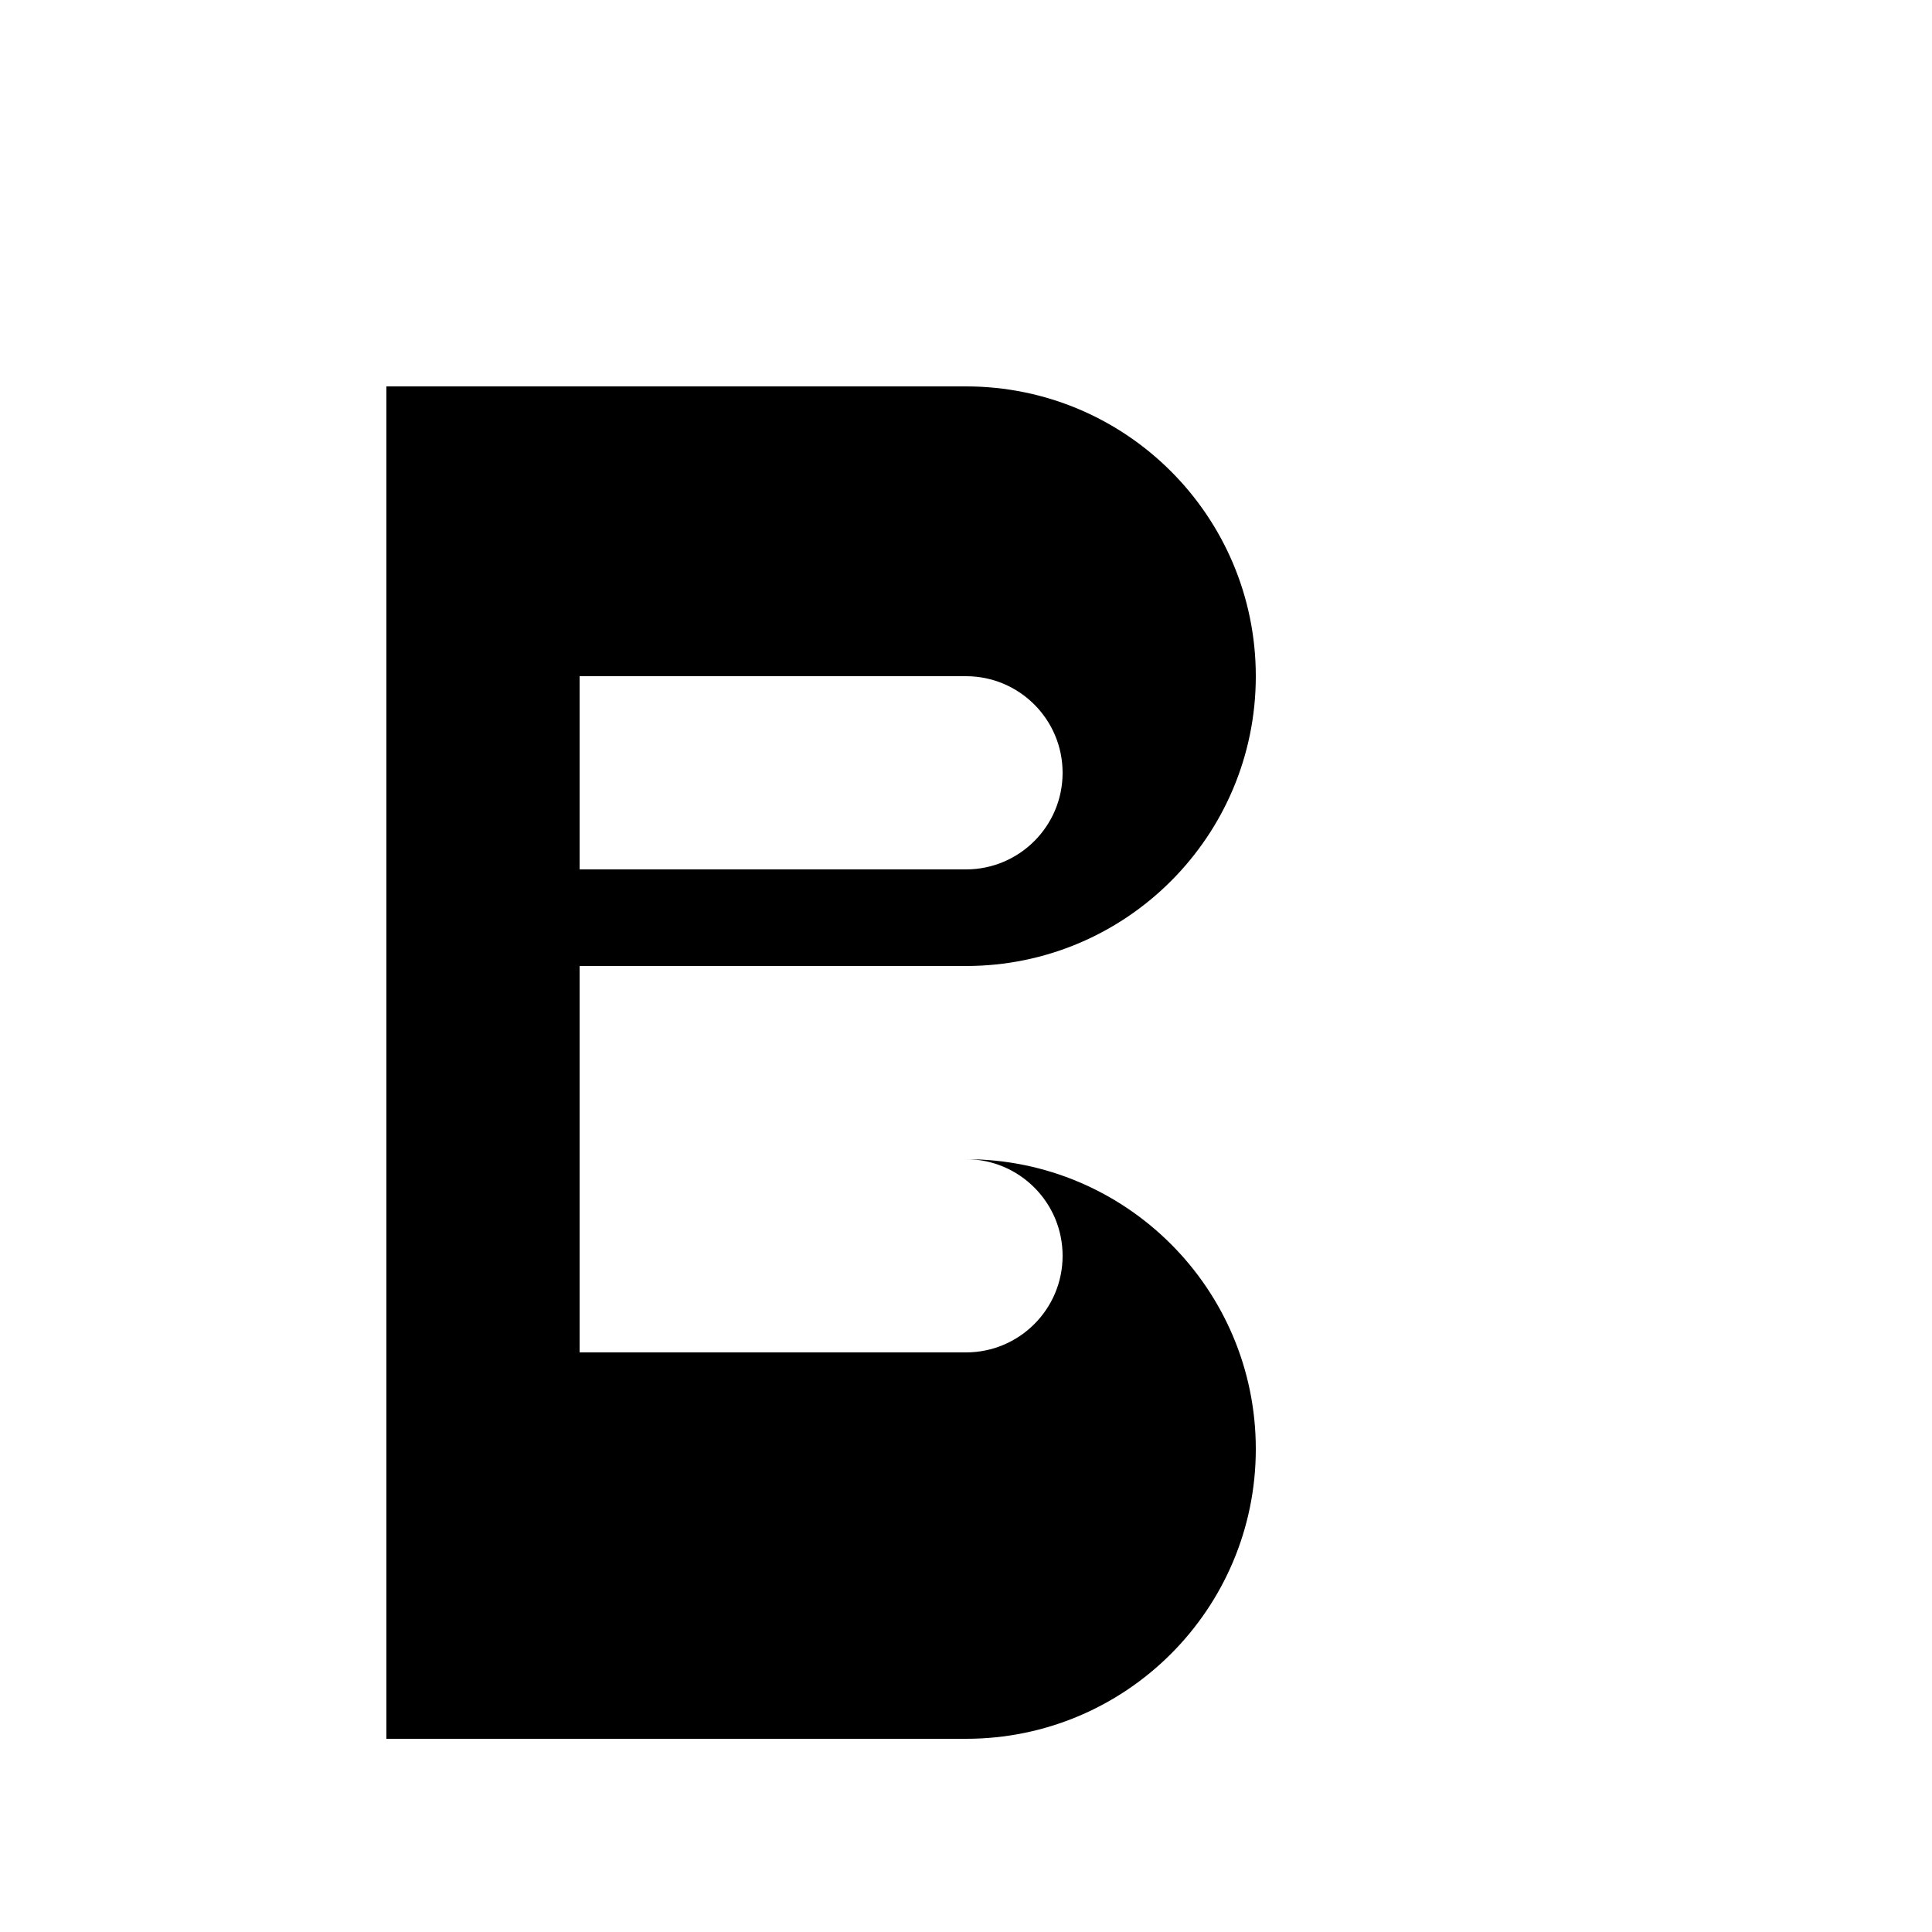
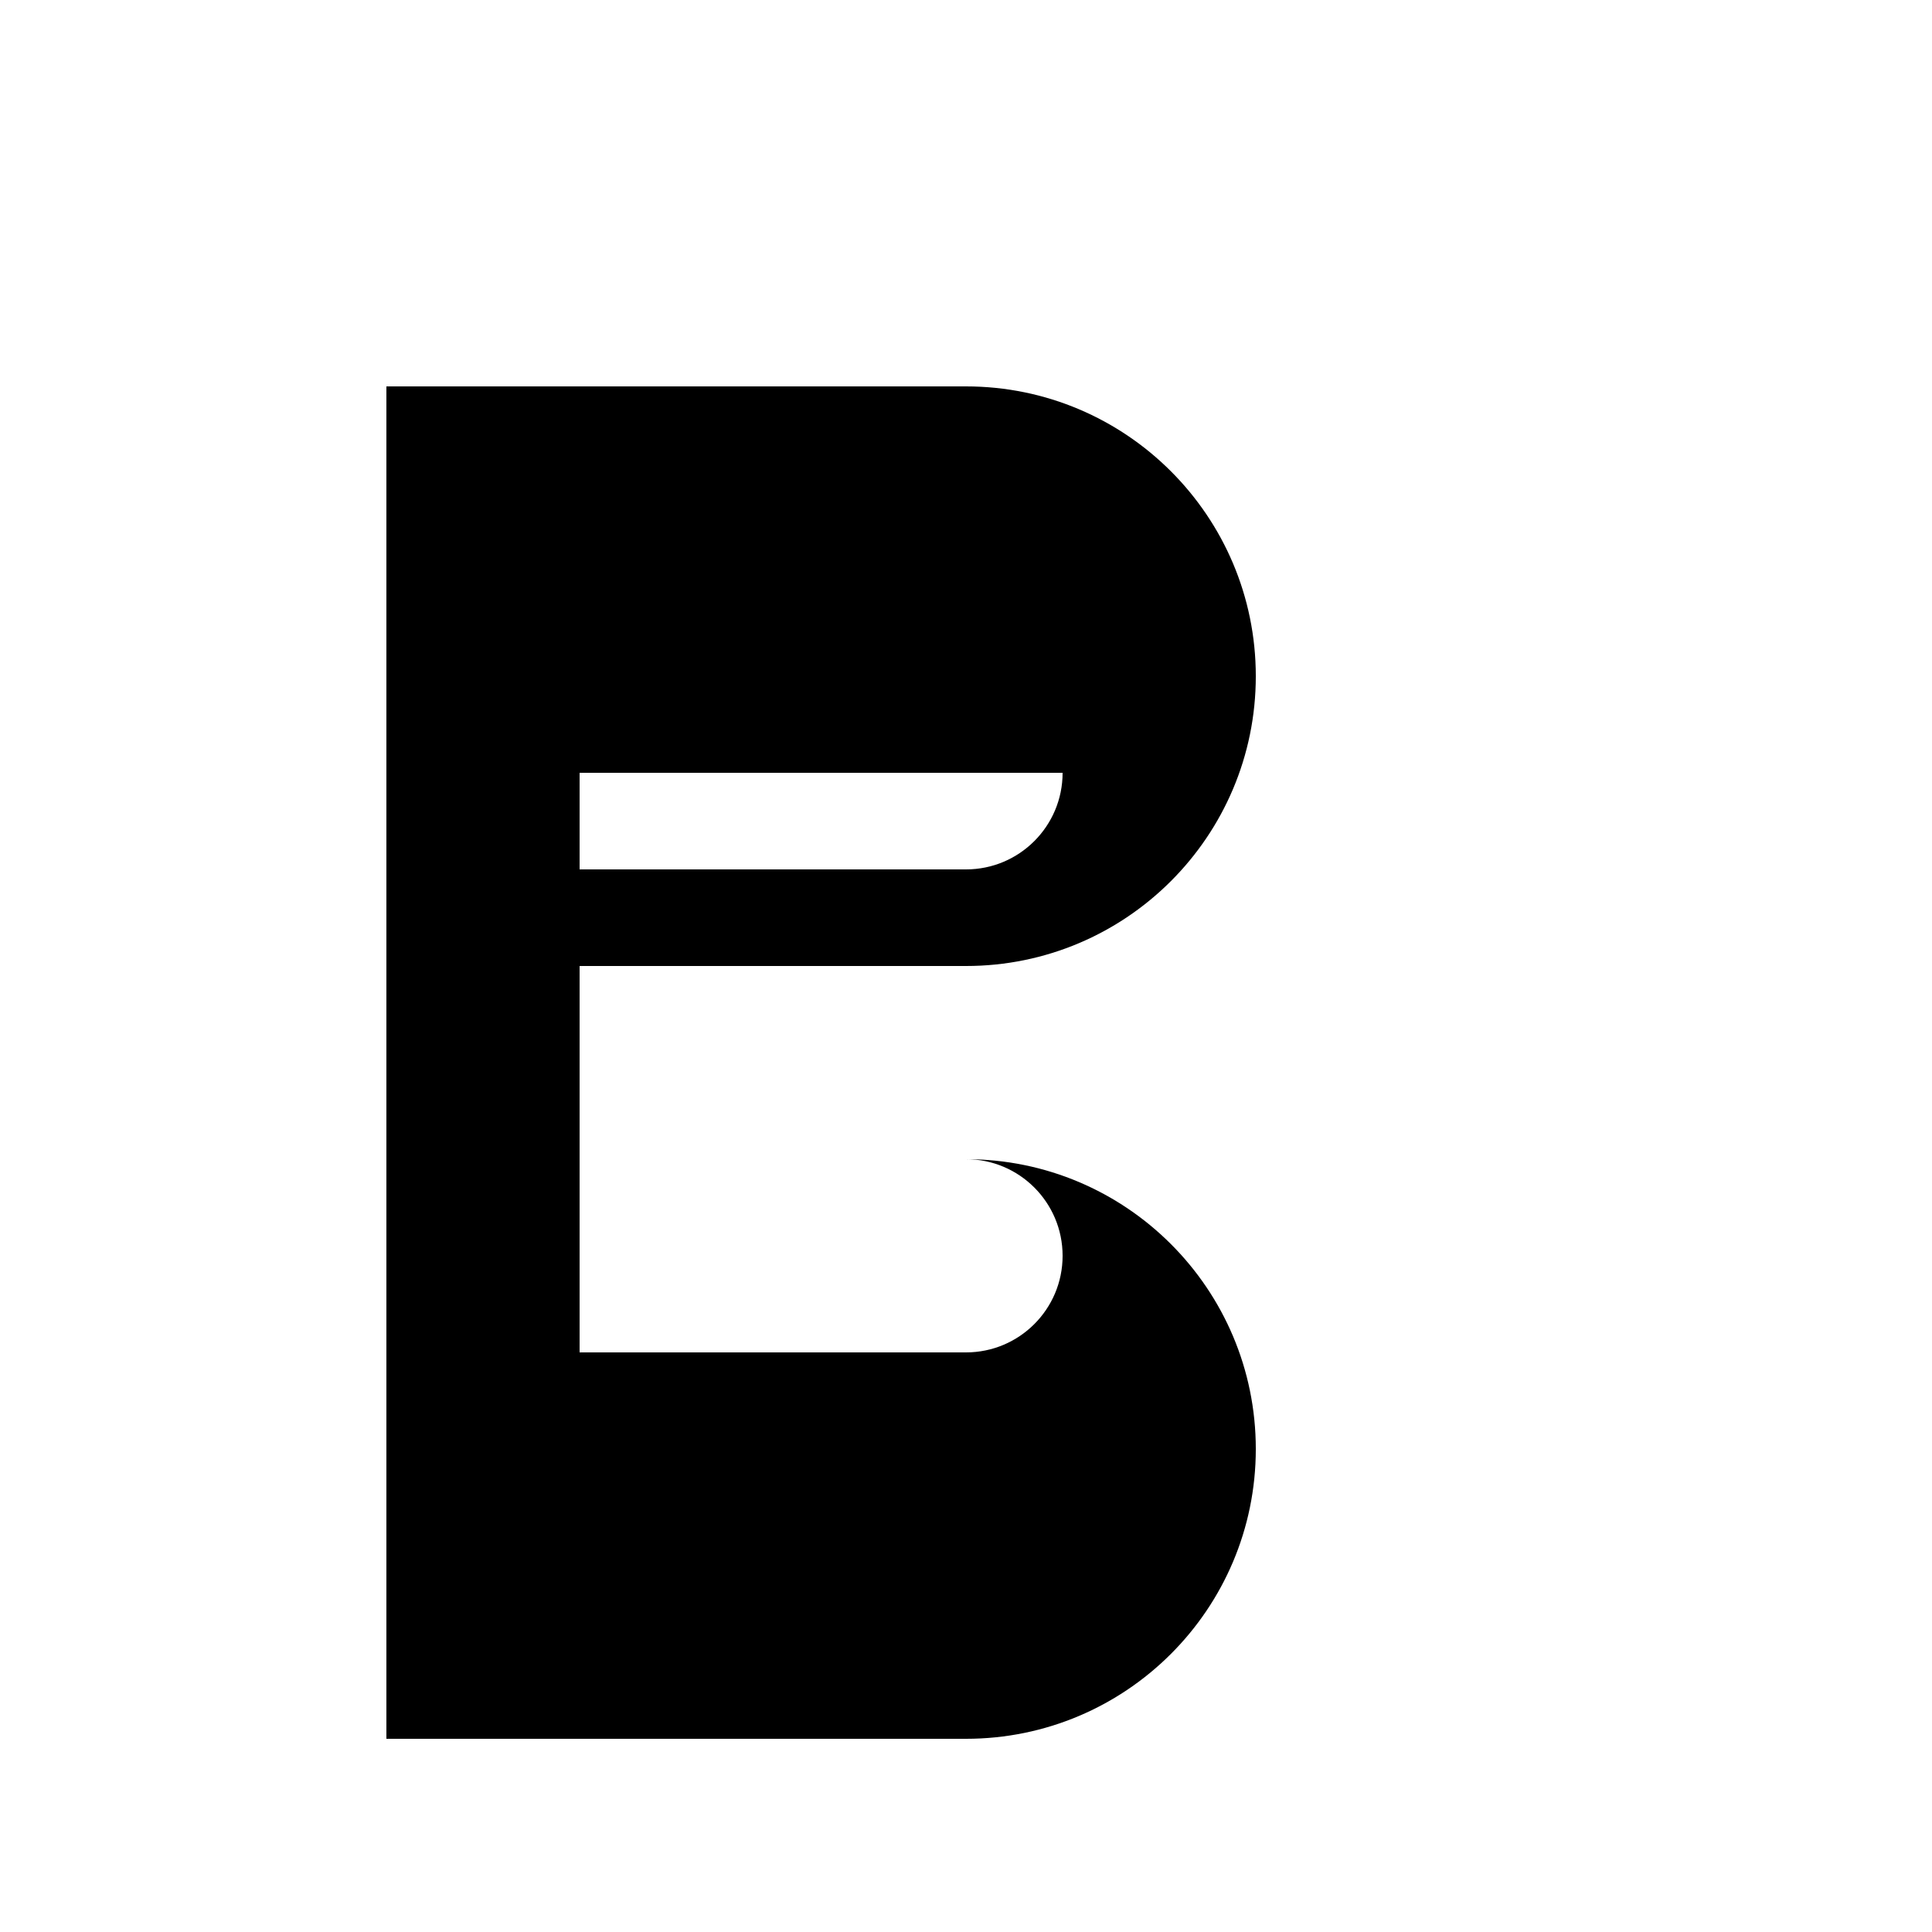
<svg xmlns="http://www.w3.org/2000/svg" viewBox="0 0 100 100">
-   <path d="M20 20h30c8.284 0 15 6.716 15 15s-6.716 15-15 15H30v10h20c8.284 0 15 6.716 15 15s-6.716 15-15 15H20V20zm10 10v15h20c2.761 0 5-2.239 5-5s-2.239-5-5-5H30zm0 25v15h20c2.761 0 5-2.239 5-5s-2.239-5-5-5H30z" fill="#000" />
+   <path d="M20 20h30c8.284 0 15 6.716 15 15s-6.716 15-15 15H30v10h20c8.284 0 15 6.716 15 15s-6.716 15-15 15H20V20zm10 10v15h20c2.761 0 5-2.239 5-5H30zm0 25v15h20c2.761 0 5-2.239 5-5s-2.239-5-5-5H30z" fill="#000" />
</svg>